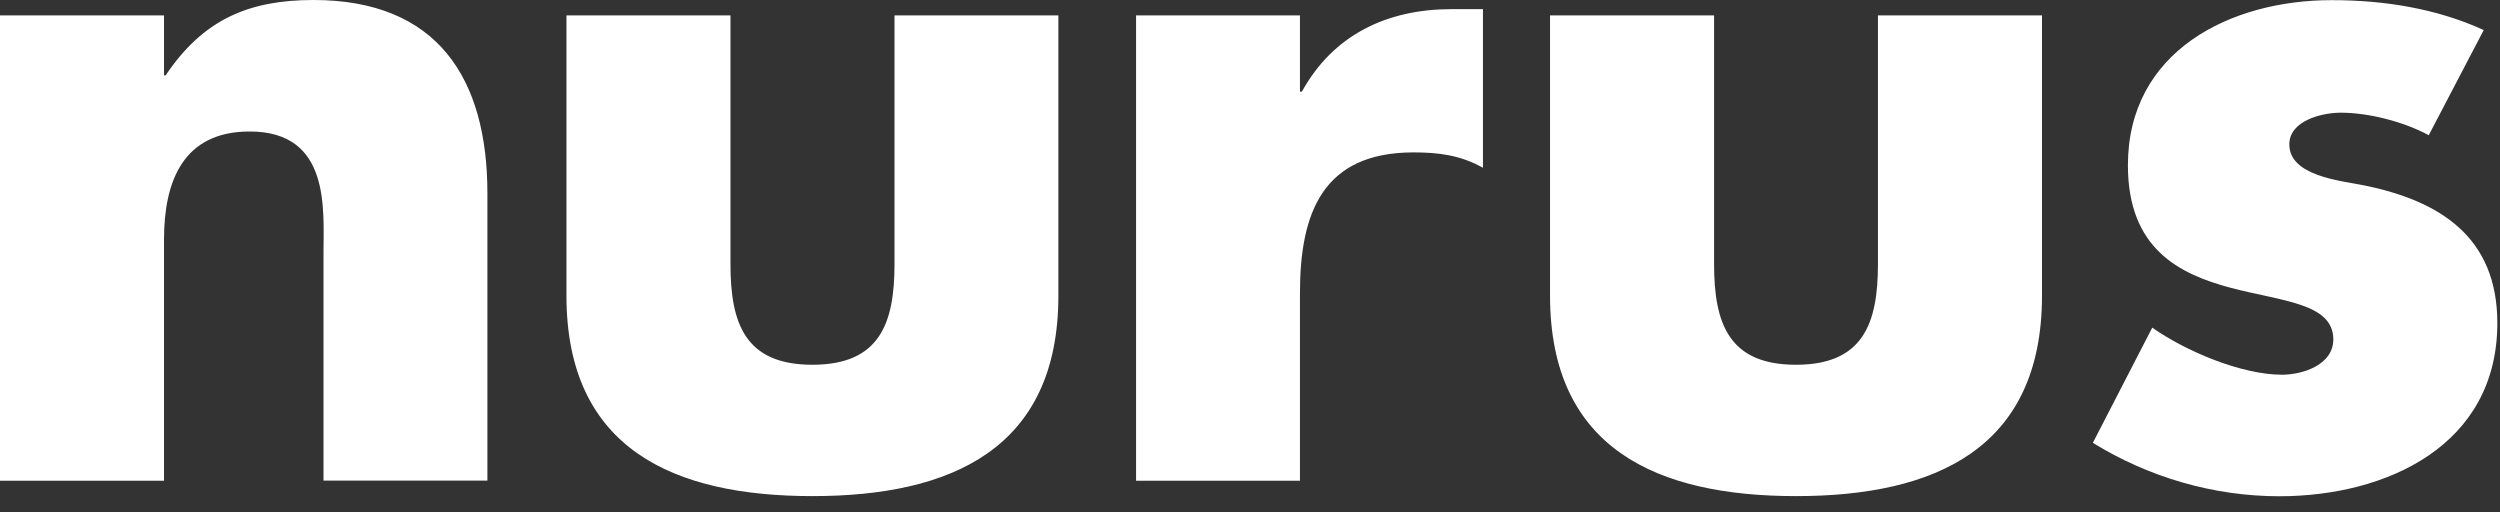
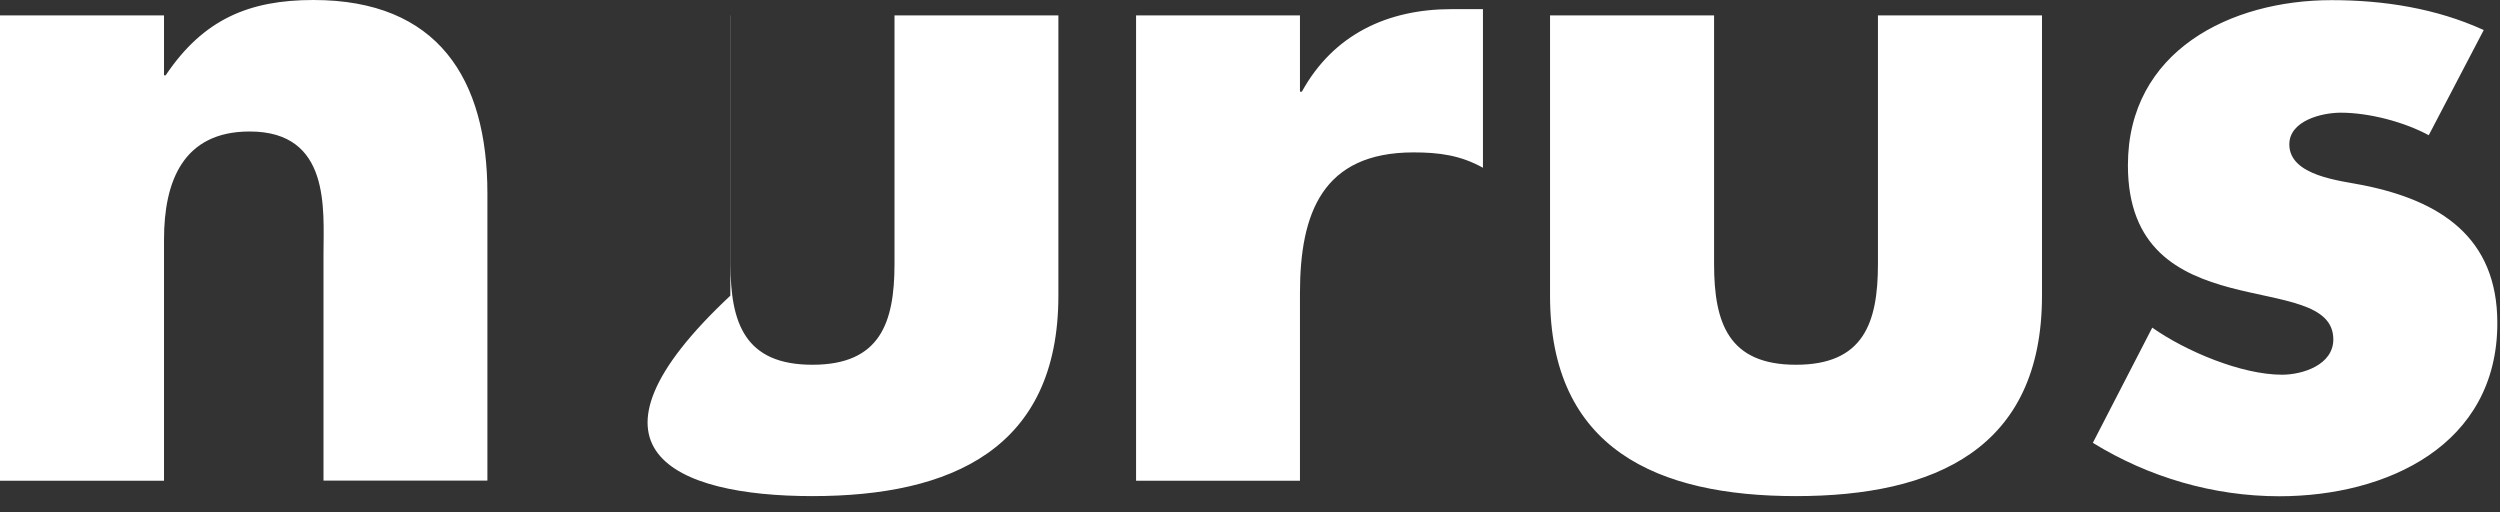
<svg xmlns="http://www.w3.org/2000/svg" width="122" height="25" viewBox="0 0 122 25" fill="none">
  <rect x="0" y="0" width="122" height="25" fill="#333333" stroke="none" />
-   <path fill-rule="evenodd" clip-rule="evenodd" d="M118.522 6.6L121.206 1.466C118.878 0.405 116.328 0.007 113.779 0.007C108.854 0.007 103.842 2.486 103.842 8.066C103.842 12.139 106.345 13.375 108.854 14.044C111.363 14.706 113.866 14.794 113.866 16.563C113.866 17.806 112.37 18.286 111.363 18.286C109.384 18.286 106.66 17.138 105.03 15.989L102.131 21.61C104.855 23.291 108.022 24.217 111.229 24.217C116.463 24.217 121.87 21.738 121.87 15.766C121.87 11.558 119.059 9.788 115.322 9.038C114.222 8.815 111.719 8.592 111.719 7.046C111.719 5.89 113.302 5.499 114.228 5.499C115.59 5.499 117.308 5.938 118.536 6.606M83.647 0.75H75.642V14.429C75.642 21.907 80.876 24.21 87.645 24.21C94.415 24.21 99.649 21.907 99.649 14.429V0.75H91.644V12.882C91.644 15.76 90.94 17.8 87.645 17.8C84.351 17.8 83.647 15.766 83.647 12.882V0.75ZM63.438 4.472V0.75H55.44V23.46H63.438V14.3C63.438 10.403 64.538 7.437 68.98 7.437C70.214 7.437 71.268 7.572 72.368 8.187V0.446H70.832C67.712 0.446 65.068 1.682 63.532 4.472H63.444H63.438ZM35.641 0.75H27.643V14.429C27.643 21.907 32.876 24.21 39.646 24.21C46.416 24.21 51.649 21.907 51.649 14.429V0.75H43.652V12.882C43.652 15.76 42.947 17.8 39.646 17.8C36.345 17.8 35.647 15.766 35.647 12.882V0.75H35.641ZM8.004 3.675V0.75H0V23.46H8.004V11.686C8.004 8.856 8.93 6.417 12.184 6.417C16.143 6.417 15.787 10.22 15.787 12.389V23.454H23.785V9.43C23.785 3.85 21.37 0 15.297 0C12.178 0 9.93 0.925 8.085 3.675H7.998H8.004Z" fill="white" />
+   <path fill-rule="evenodd" clip-rule="evenodd" d="M118.522 6.6L121.206 1.466C118.878 0.405 116.328 0.007 113.779 0.007C108.854 0.007 103.842 2.486 103.842 8.066C103.842 12.139 106.345 13.375 108.854 14.044C111.363 14.706 113.866 14.794 113.866 16.563C113.866 17.806 112.37 18.286 111.363 18.286C109.384 18.286 106.66 17.138 105.03 15.989L102.131 21.61C104.855 23.291 108.022 24.217 111.229 24.217C116.463 24.217 121.87 21.738 121.87 15.766C121.87 11.558 119.059 9.788 115.322 9.038C114.222 8.815 111.719 8.592 111.719 7.046C111.719 5.89 113.302 5.499 114.228 5.499C115.59 5.499 117.308 5.938 118.536 6.606M83.647 0.75H75.642V14.429C75.642 21.907 80.876 24.21 87.645 24.21C94.415 24.21 99.649 21.907 99.649 14.429V0.75H91.644V12.882C91.644 15.76 90.94 17.8 87.645 17.8C84.351 17.8 83.647 15.766 83.647 12.882V0.75ZM63.438 4.472V0.75H55.44V23.46H63.438V14.3C63.438 10.403 64.538 7.437 68.98 7.437C70.214 7.437 71.268 7.572 72.368 8.187V0.446H70.832C67.712 0.446 65.068 1.682 63.532 4.472H63.444H63.438ZM35.641 0.75V14.429C27.643 21.907 32.876 24.21 39.646 24.21C46.416 24.21 51.649 21.907 51.649 14.429V0.75H43.652V12.882C43.652 15.76 42.947 17.8 39.646 17.8C36.345 17.8 35.647 15.766 35.647 12.882V0.75H35.641ZM8.004 3.675V0.75H0V23.46H8.004V11.686C8.004 8.856 8.93 6.417 12.184 6.417C16.143 6.417 15.787 10.22 15.787 12.389V23.454H23.785V9.43C23.785 3.85 21.37 0 15.297 0C12.178 0 9.93 0.925 8.085 3.675H7.998H8.004Z" fill="white" />
</svg>